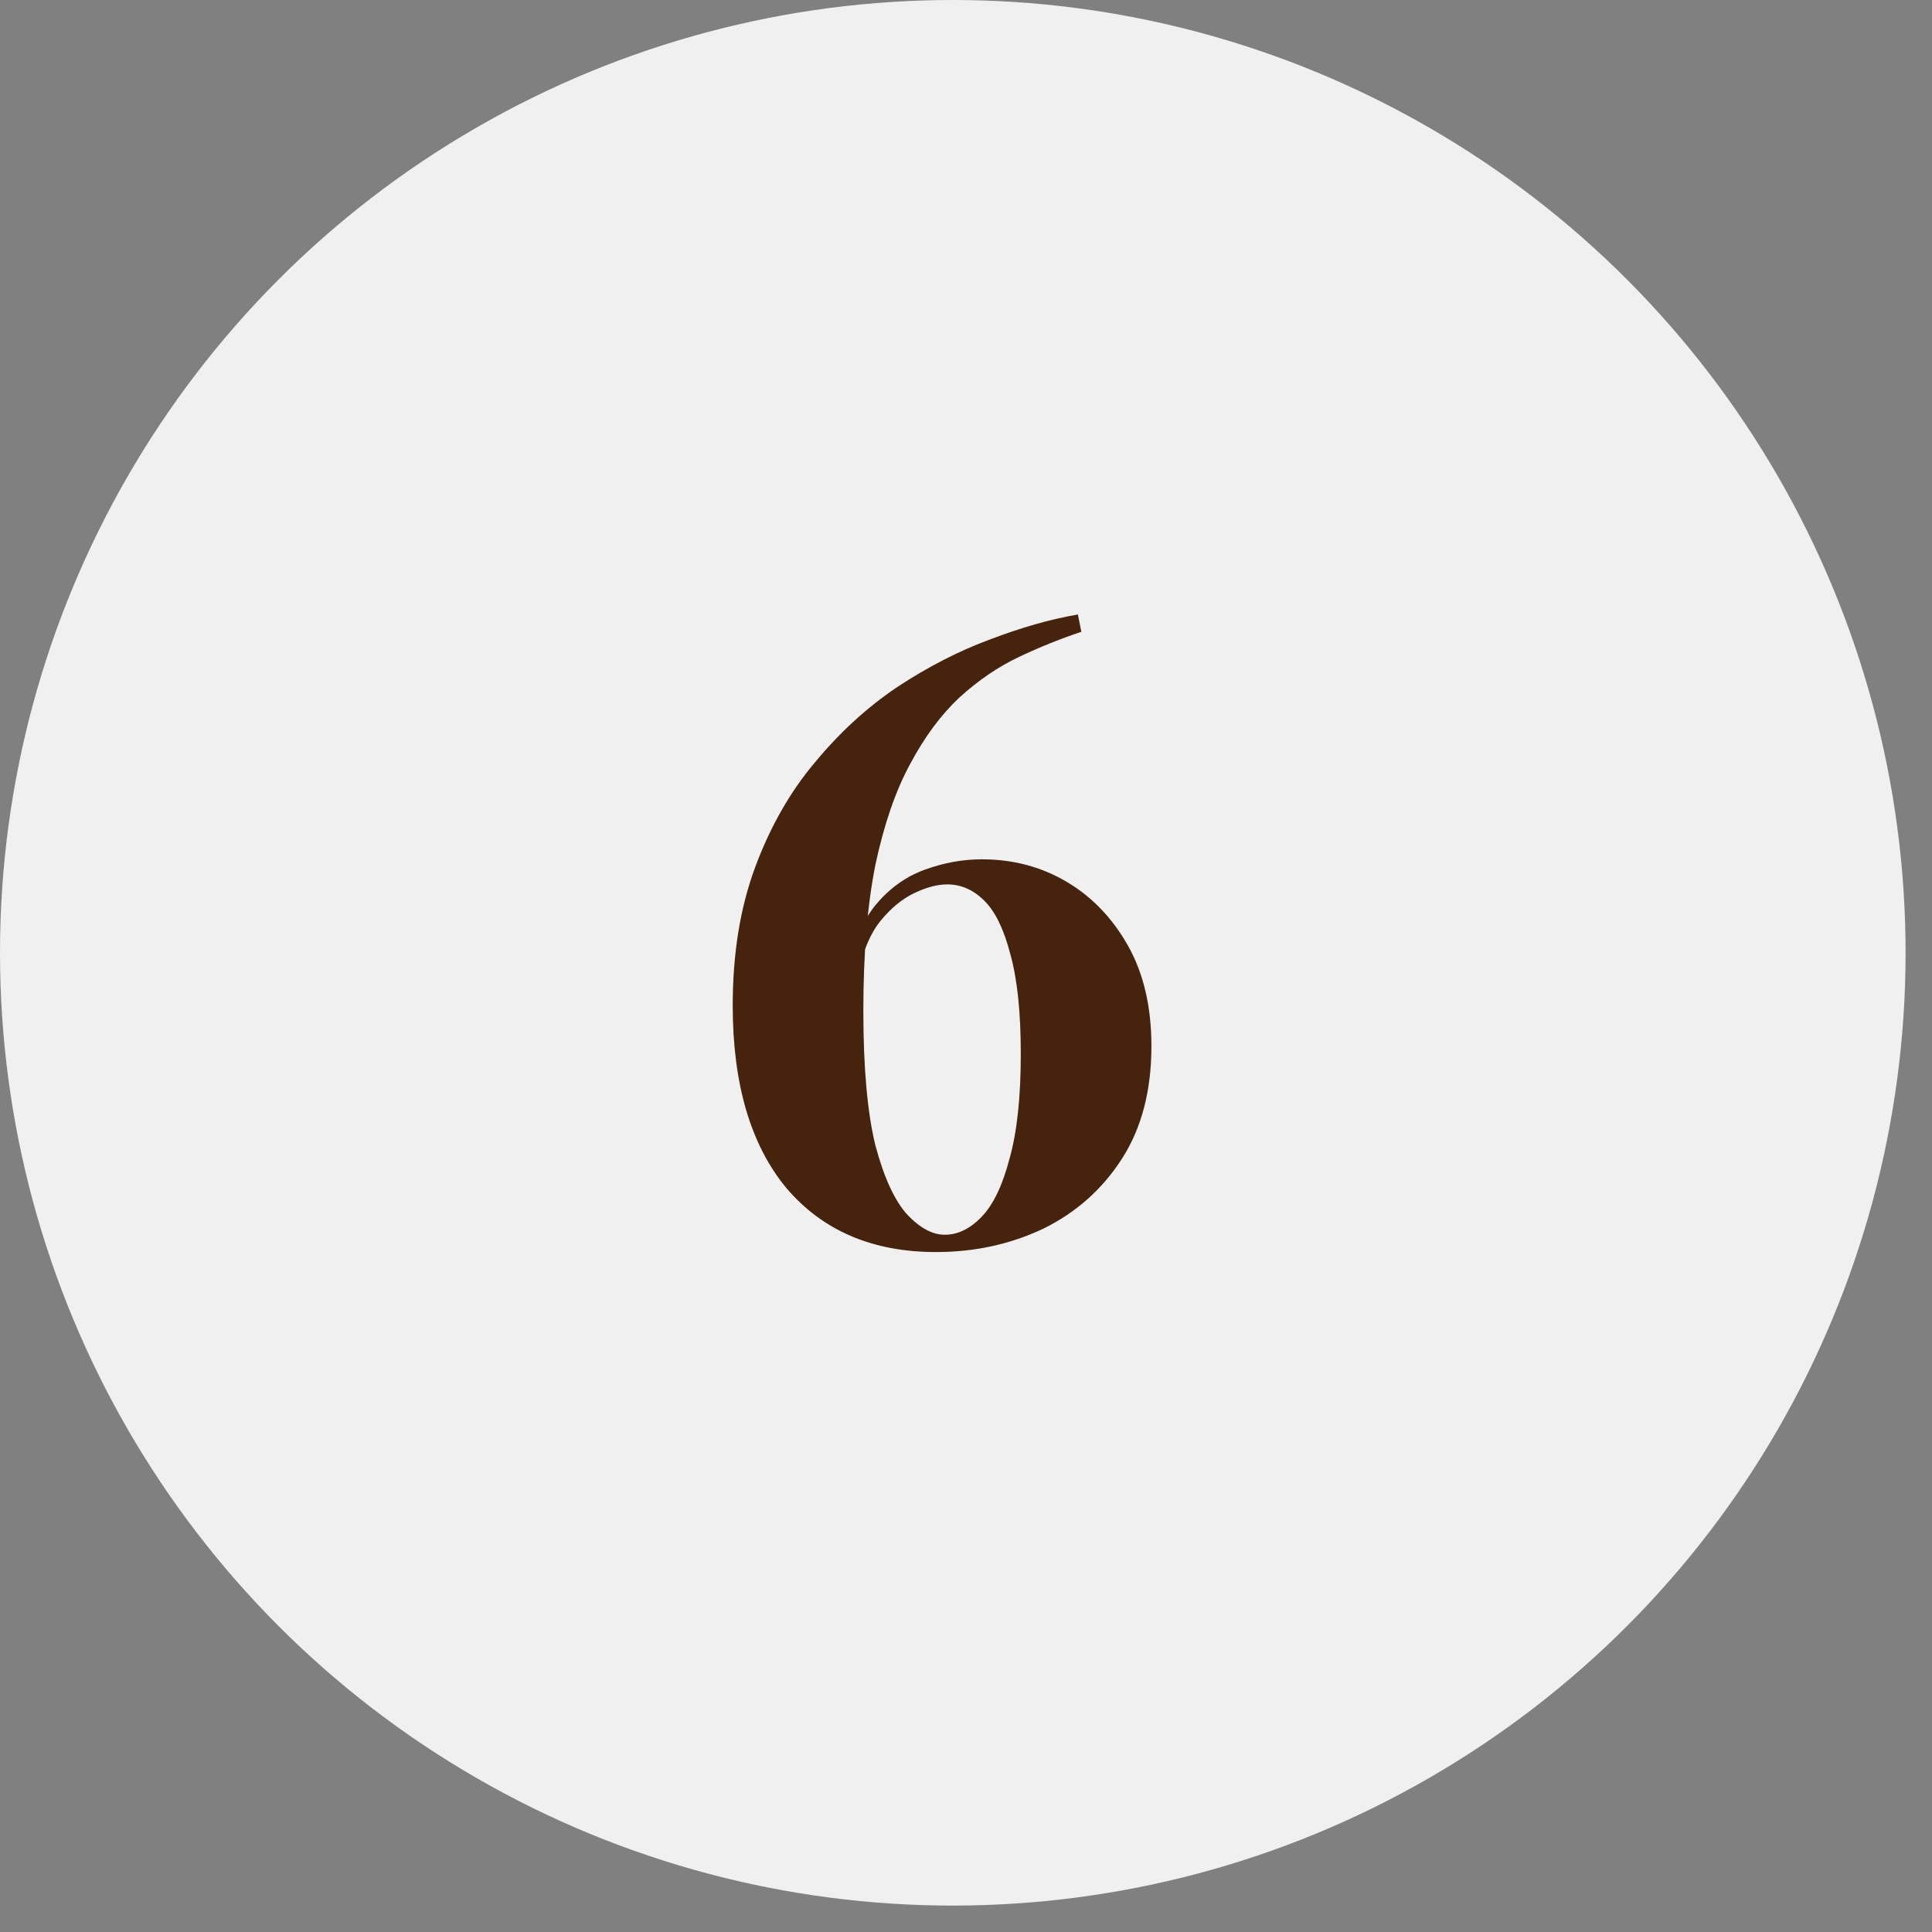
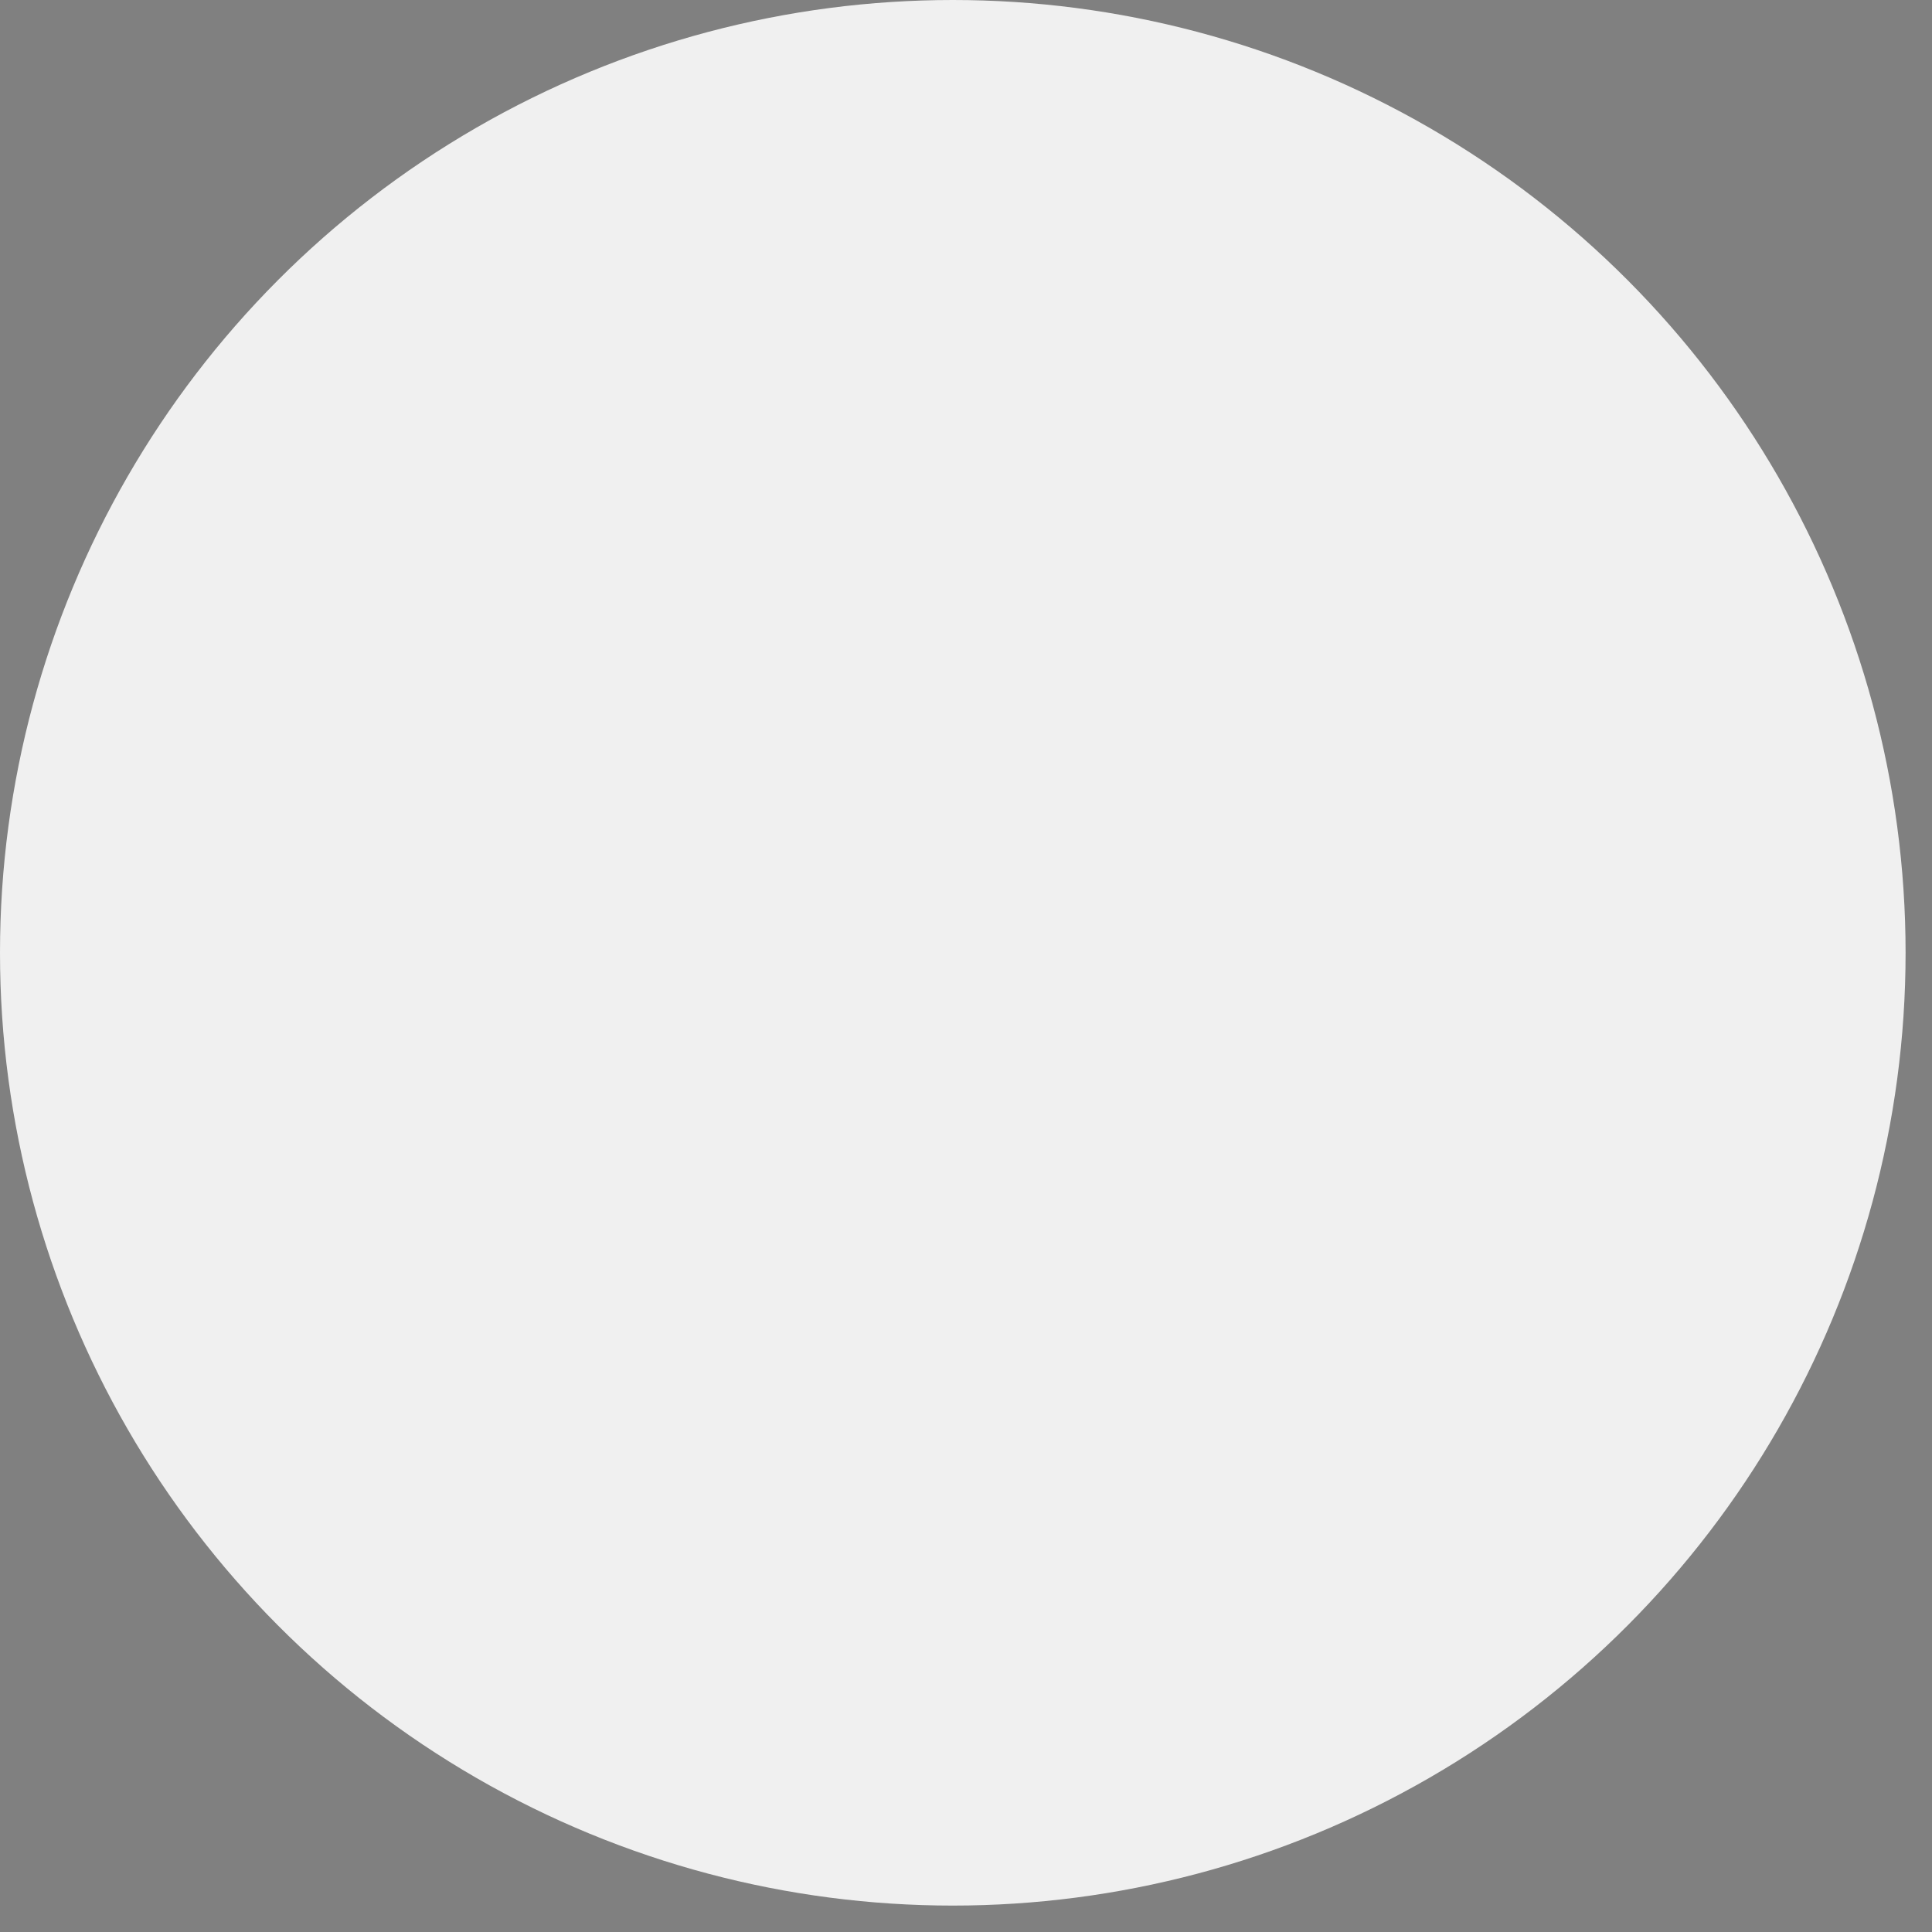
<svg xmlns="http://www.w3.org/2000/svg" width="67" height="67" viewBox="0 0 67 67" fill="none">
  <rect x="0" y="0" width="67" height="67" fill="#808080" stroke="none" />
  <circle cx="33.042" cy="33.042" r="33.042" fill="#F0F0F0" />
-   <path d="M37.38 21.31L37.5 21.91C36.78 22.15 36.06 22.44 35.34 22.78C34.62 23.12 33.93 23.59 33.27 24.19C32.63 24.79 32.06 25.56 31.56 26.5C31.06 27.42 30.66 28.58 30.36 29.98C30.08 31.38 29.94 33.07 29.94 35.05C29.94 37.03 30.08 38.59 30.36 39.73C30.66 40.85 31.03 41.65 31.47 42.13C31.91 42.59 32.34 42.82 32.76 42.82C33.22 42.82 33.65 42.61 34.05 42.19C34.45 41.77 34.77 41.1 35.01 40.18C35.27 39.26 35.4 38.05 35.4 36.55C35.4 35.11 35.28 33.96 35.04 33.1C34.82 32.24 34.52 31.62 34.14 31.24C33.76 30.86 33.33 30.67 32.85 30.67C32.51 30.67 32.13 30.77 31.71 30.97C31.29 31.17 30.9 31.49 30.54 31.93C30.18 32.37 29.92 32.99 29.76 33.79L29.49 33.67C29.61 32.71 29.9 31.95 30.36 31.39C30.84 30.81 31.41 30.4 32.07 30.16C32.73 29.92 33.39 29.8 34.05 29.8C35.13 29.8 36.11 30.06 36.99 30.58C37.87 31.1 38.58 31.84 39.12 32.8C39.66 33.76 39.93 34.92 39.93 36.28C39.93 37.82 39.59 39.12 38.91 40.18C38.23 41.24 37.32 42.05 36.18 42.61C35.04 43.15 33.8 43.42 32.46 43.42C30.26 43.42 28.53 42.68 27.27 41.2C26.03 39.7 25.41 37.59 25.41 34.87C25.41 33.07 25.67 31.47 26.19 30.07C26.71 28.67 27.4 27.46 28.26 26.44C29.12 25.4 30.07 24.53 31.11 23.83C32.17 23.13 33.24 22.58 34.32 22.18C35.42 21.76 36.44 21.47 37.38 21.31Z" fill="#45230C" />
</svg>